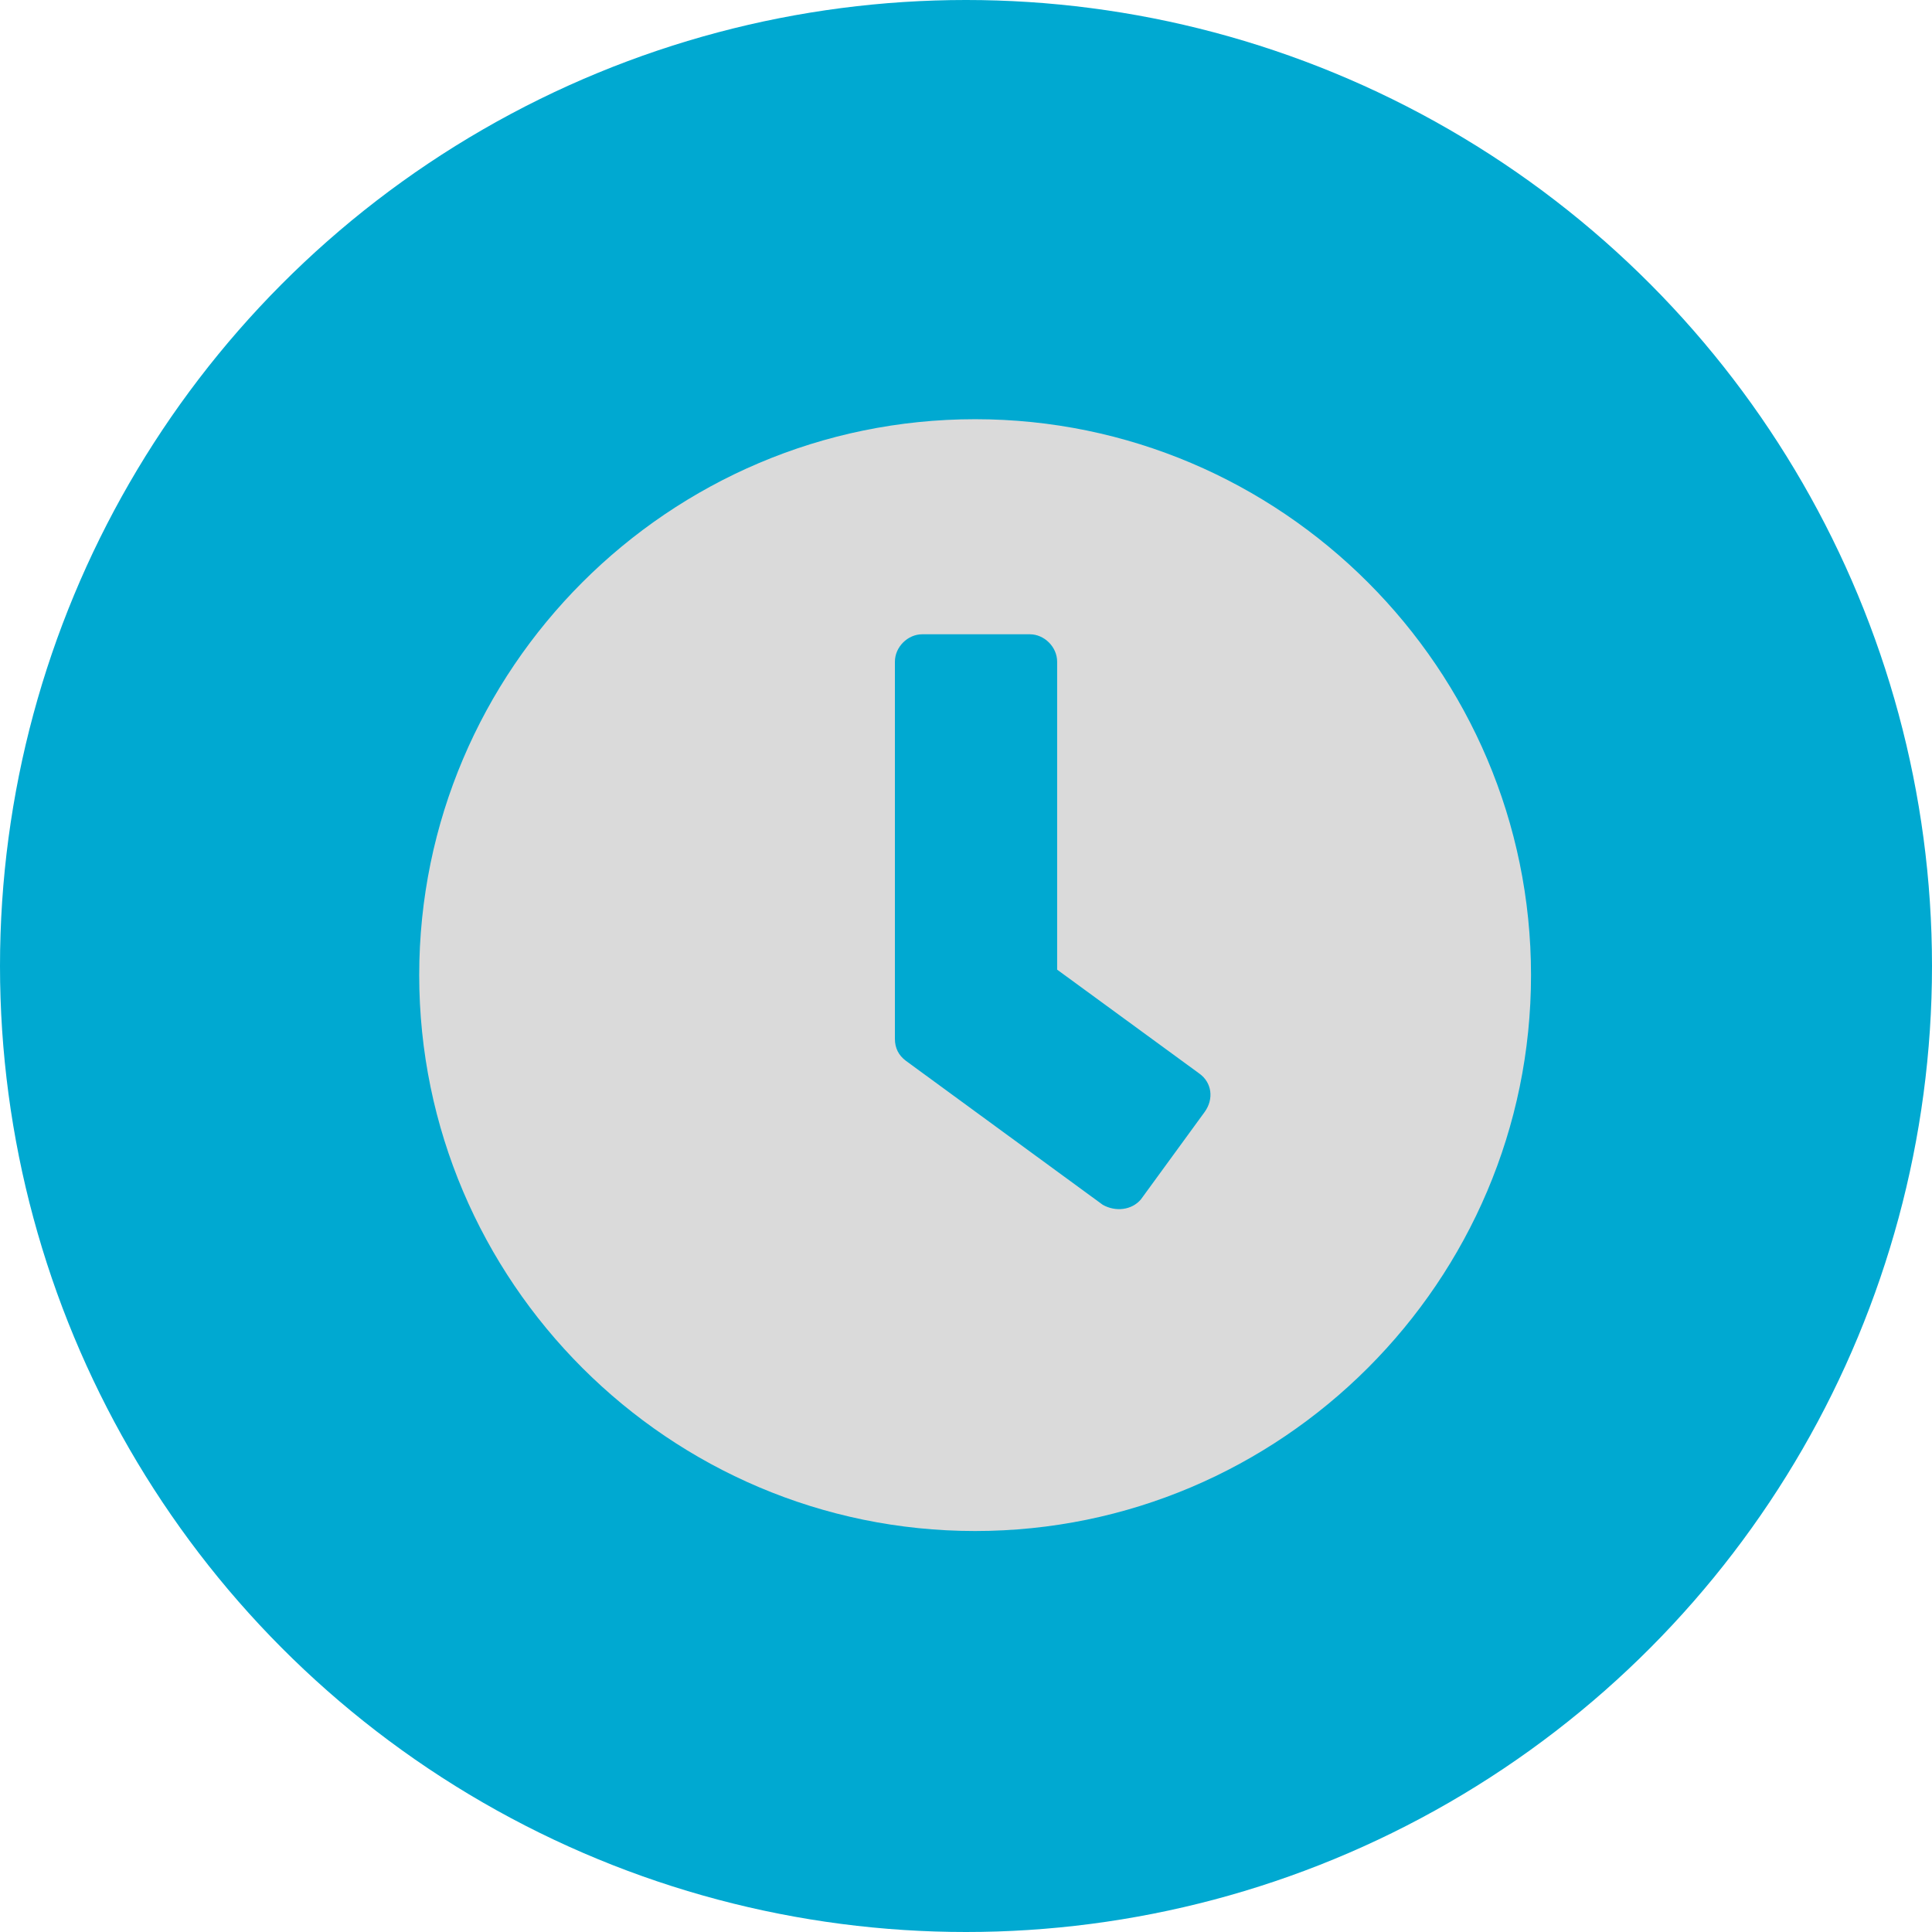
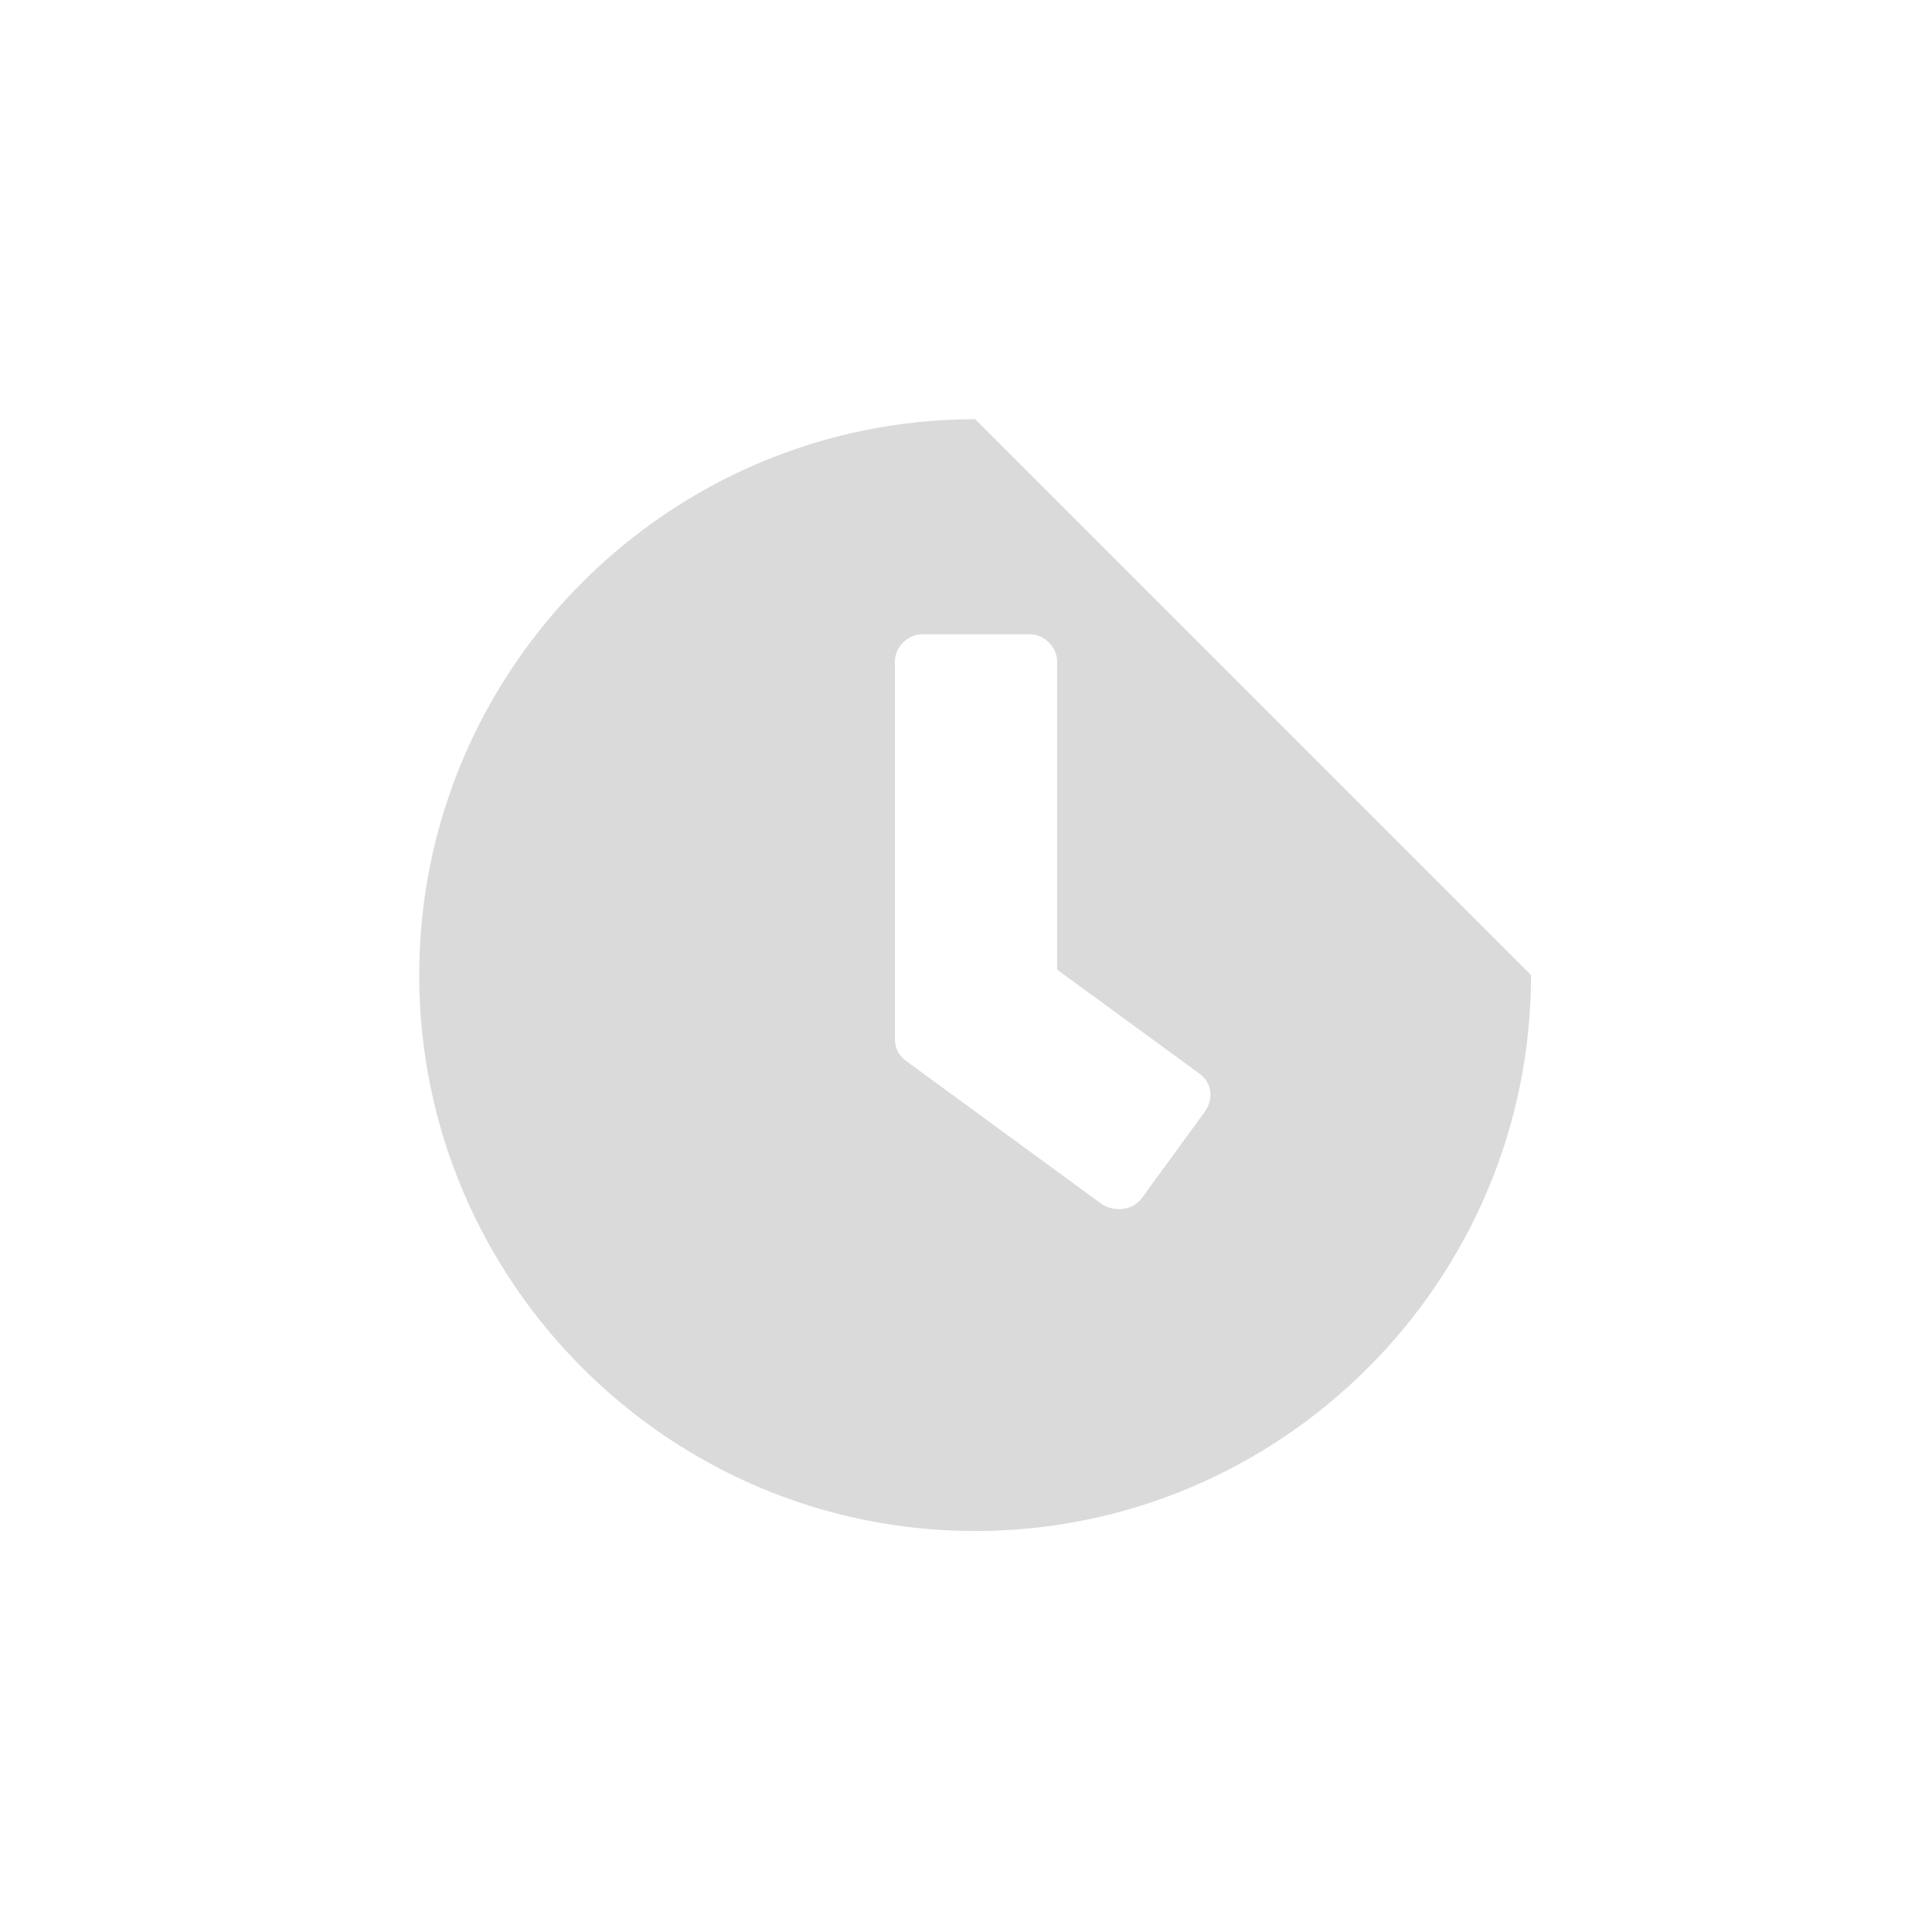
<svg xmlns="http://www.w3.org/2000/svg" version="1.1" id="Ebene_1" x="0px" y="0px" viewBox="0 0 106 106" style="enable-background:new 0 0 106 106;" xml:space="preserve">
  <style type="text/css">
	.st0{fill-rule:evenodd;clip-rule:evenodd;fill:#00A9D1;}
	.st1{fill:#DADADA;}
</style>
  <g id="Welcome">
    <g id="woll_desktop_home_navi-lv2" transform="translate(-1017, -3127)">
      <g id="ANFAHRT_x2C_SPRECHZEITEN" transform="translate(145, 2292)">
        <g id="Group-2" transform="translate(872, 835)">
-           <circle id="Oval-Copy" class="st0" cx="53" cy="53" r="53" />
          <g id="Group" transform="translate(23, 23)">
            <g id="Shape">
-               <path class="st1" d="M30.5,0C13.7,0,0,13.7,0,30.5S13.7,61,30.5,61S61,47.3,61,30.5S47.3,0,30.5,0z M37.5,43.1l-10.8-7.9        c-0.4-0.3-0.6-0.7-0.6-1.2V13.3c0-0.8,0.7-1.5,1.5-1.5h5.9c0.8,0,1.5,0.7,1.5,1.5v16.9l7.8,5.7c0.7,0.5,0.8,1.4,0.3,2.1        l-3.5,4.8C39.1,43.4,38.2,43.5,37.5,43.1z" />
+               <path class="st1" d="M30.5,0C13.7,0,0,13.7,0,30.5S13.7,61,30.5,61S61,47.3,61,30.5z M37.5,43.1l-10.8-7.9        c-0.4-0.3-0.6-0.7-0.6-1.2V13.3c0-0.8,0.7-1.5,1.5-1.5h5.9c0.8,0,1.5,0.7,1.5,1.5v16.9l7.8,5.7c0.7,0.5,0.8,1.4,0.3,2.1        l-3.5,4.8C39.1,43.4,38.2,43.5,37.5,43.1z" />
            </g>
          </g>
        </g>
      </g>
    </g>
  </g>
</svg>